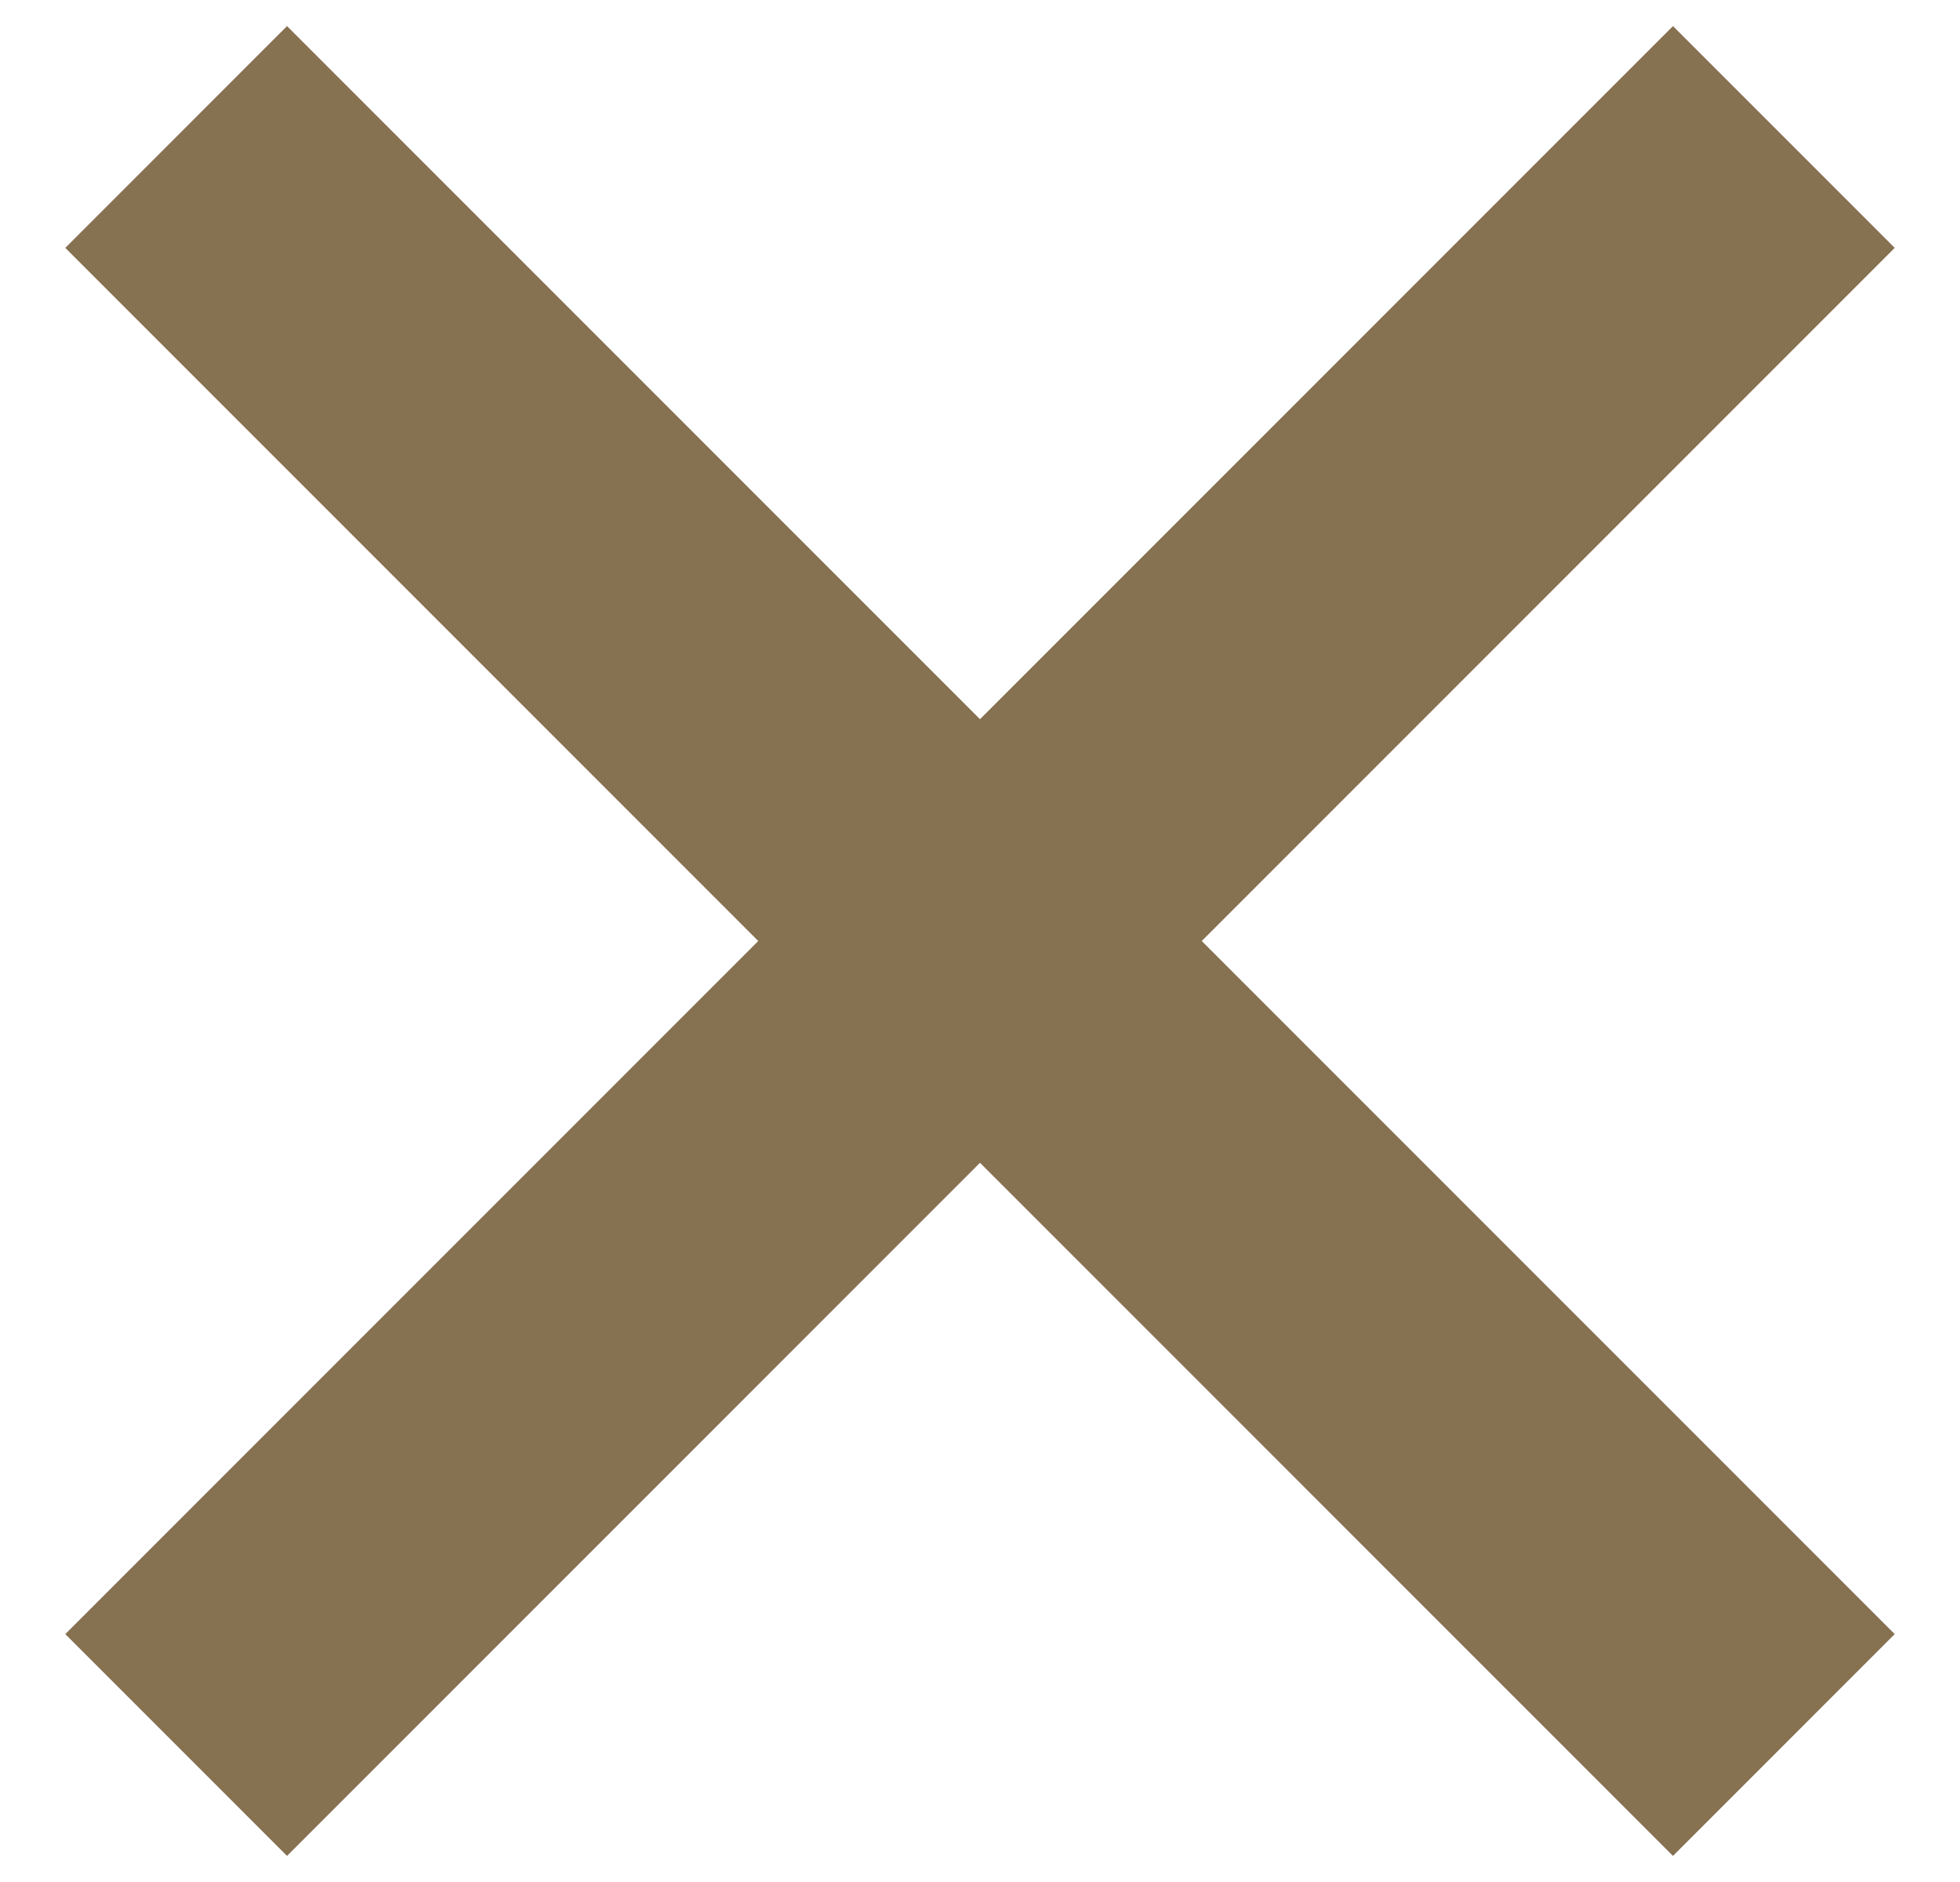
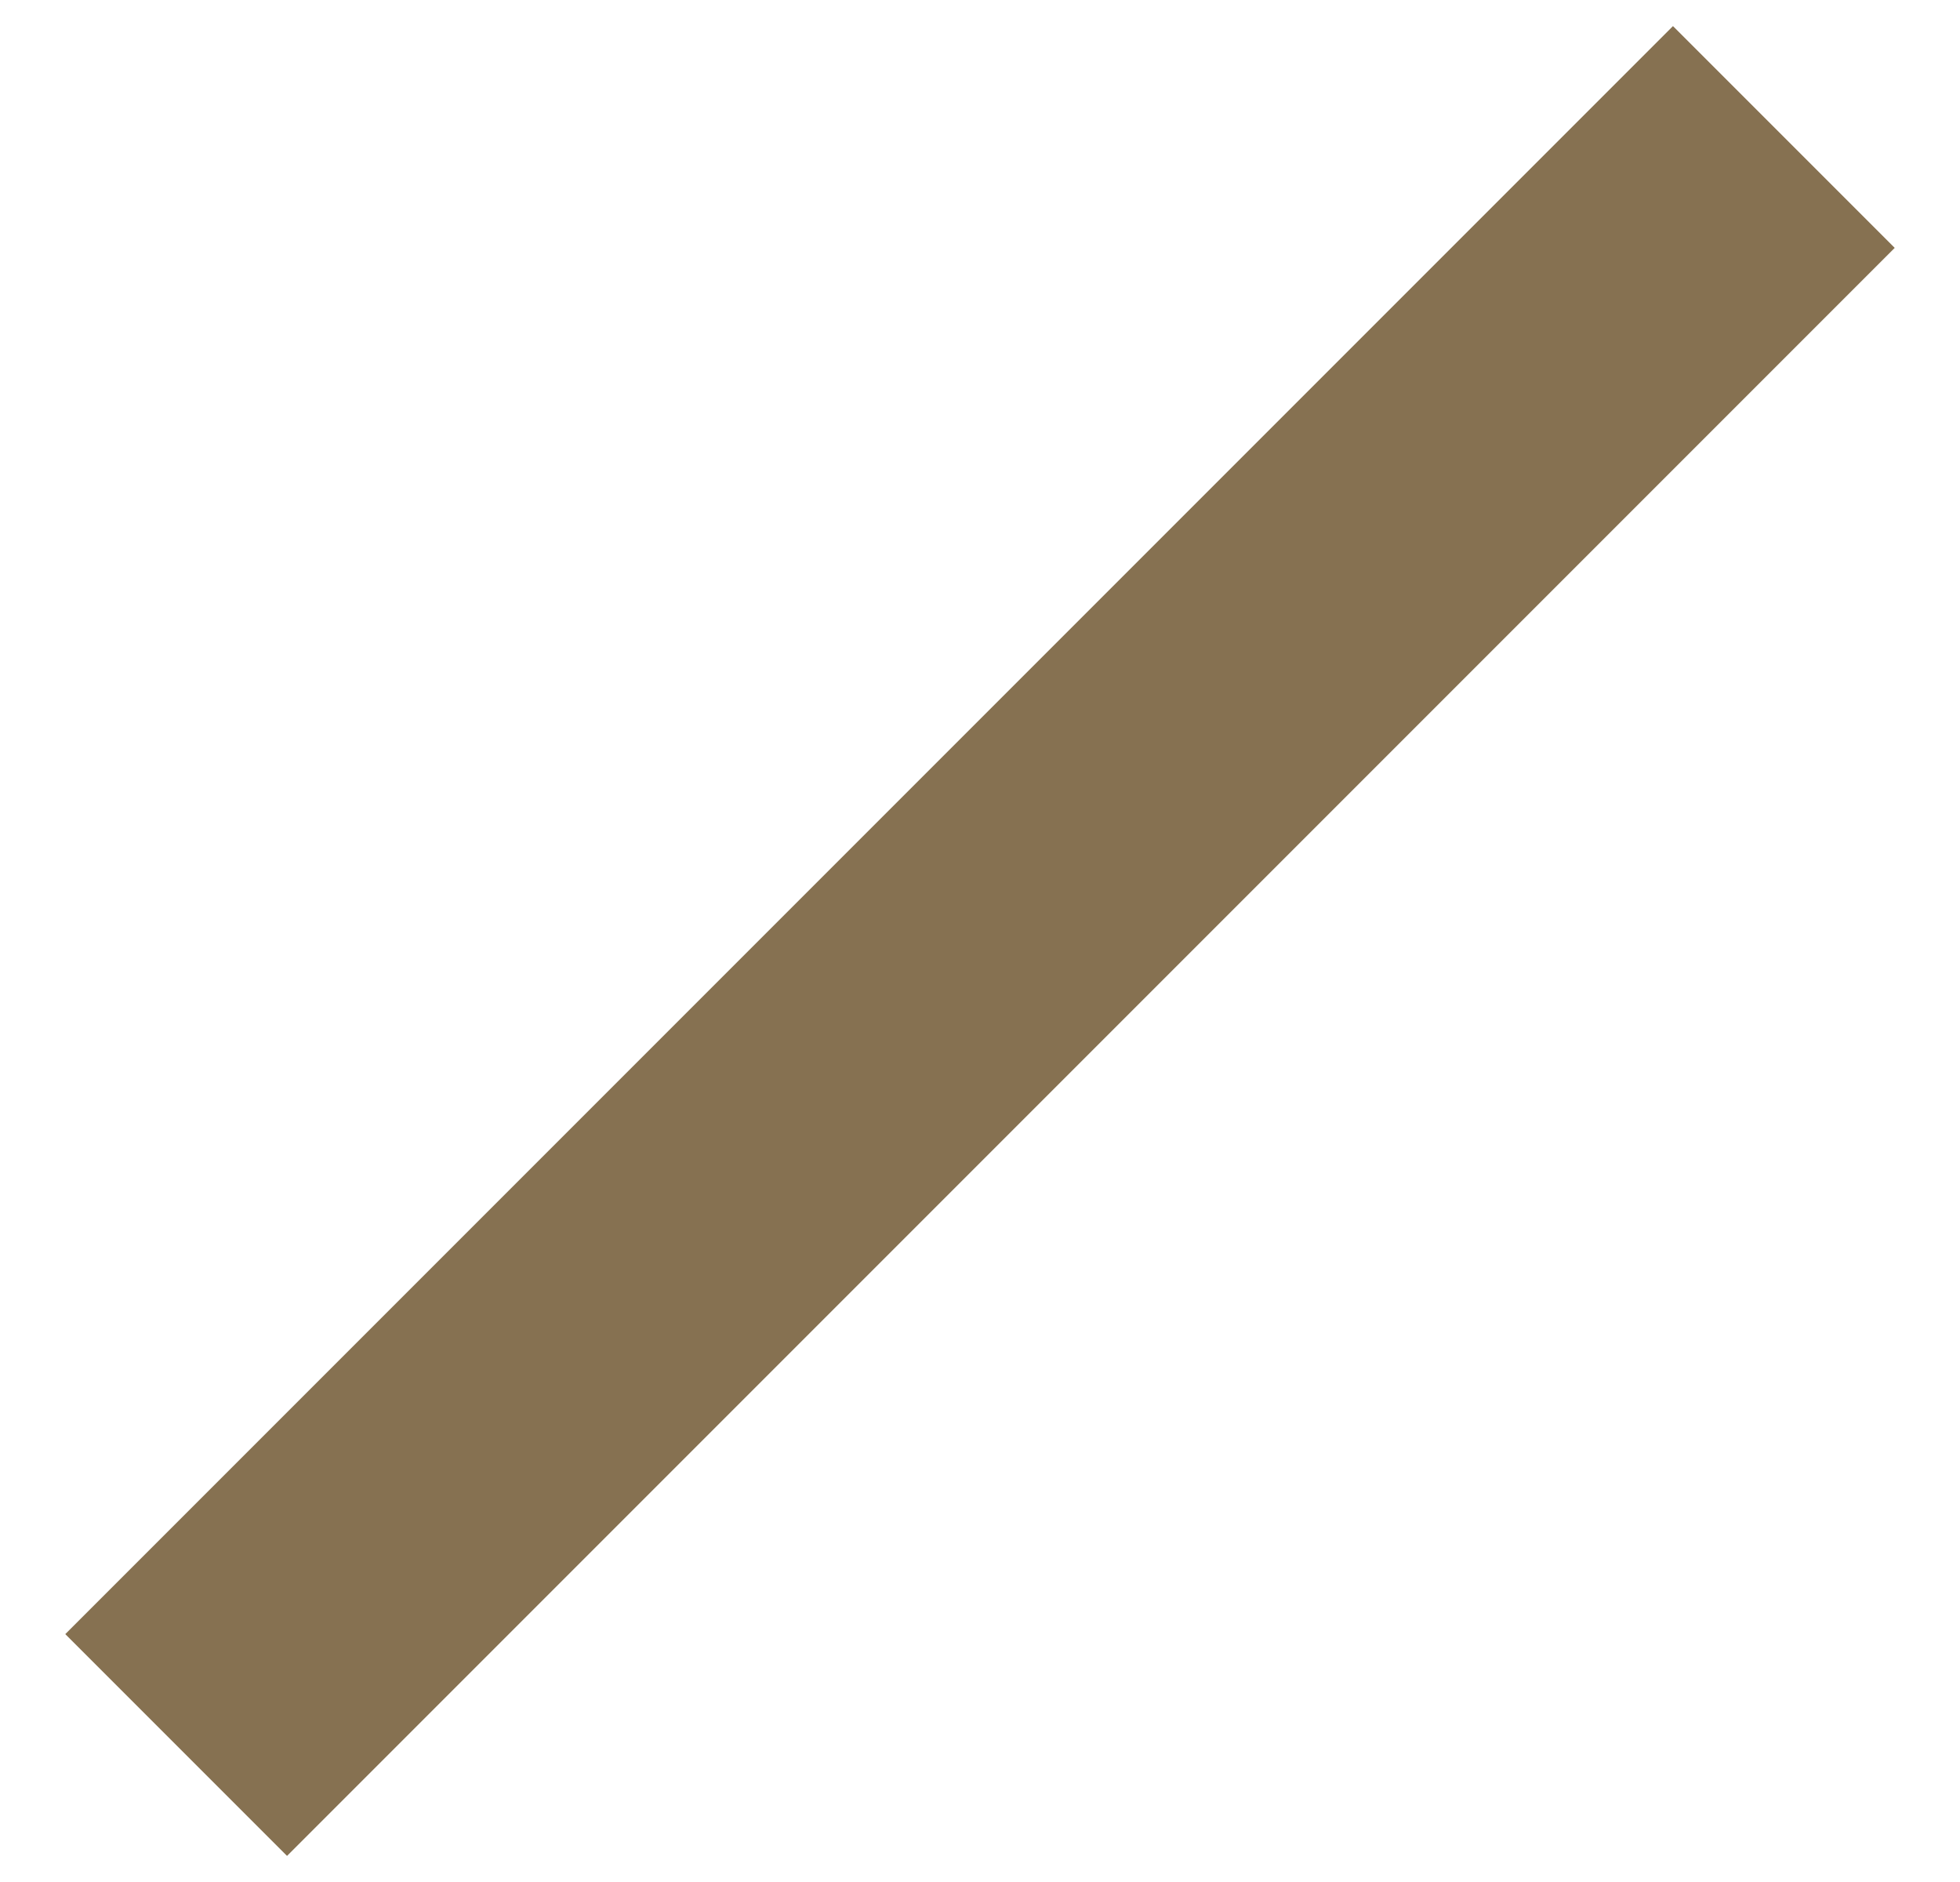
<svg xmlns="http://www.w3.org/2000/svg" width="25px" height="24px" viewBox="0 0 25 24" version="1.1">
  <title>Group</title>
  <desc>Created with Sketch.</desc>
  <defs />
  <g id="Symbols" stroke="none" stroke-width="1" fill="none" fill-rule="evenodd">
    <g id="menu-ouvert" transform="translate(-264, -29)" fill="#867151">
      <g id="Group">
        <g transform="translate(264, 29)">
          <g id="ico-fermer">
-             <rect id="Rectangle-7" transform="translate(12.5, 12) rotate(-315) translate(-12.5, -12) " x="-2" y="10" width="29" height="4" />
            <rect id="Rectangle-7-Copy-2" transform="translate(12.5, 12) rotate(-45) translate(-12.5, -12) " x="-2" y="10" width="29" height="4" />
          </g>
        </g>
      </g>
    </g>
  </g>
</svg>